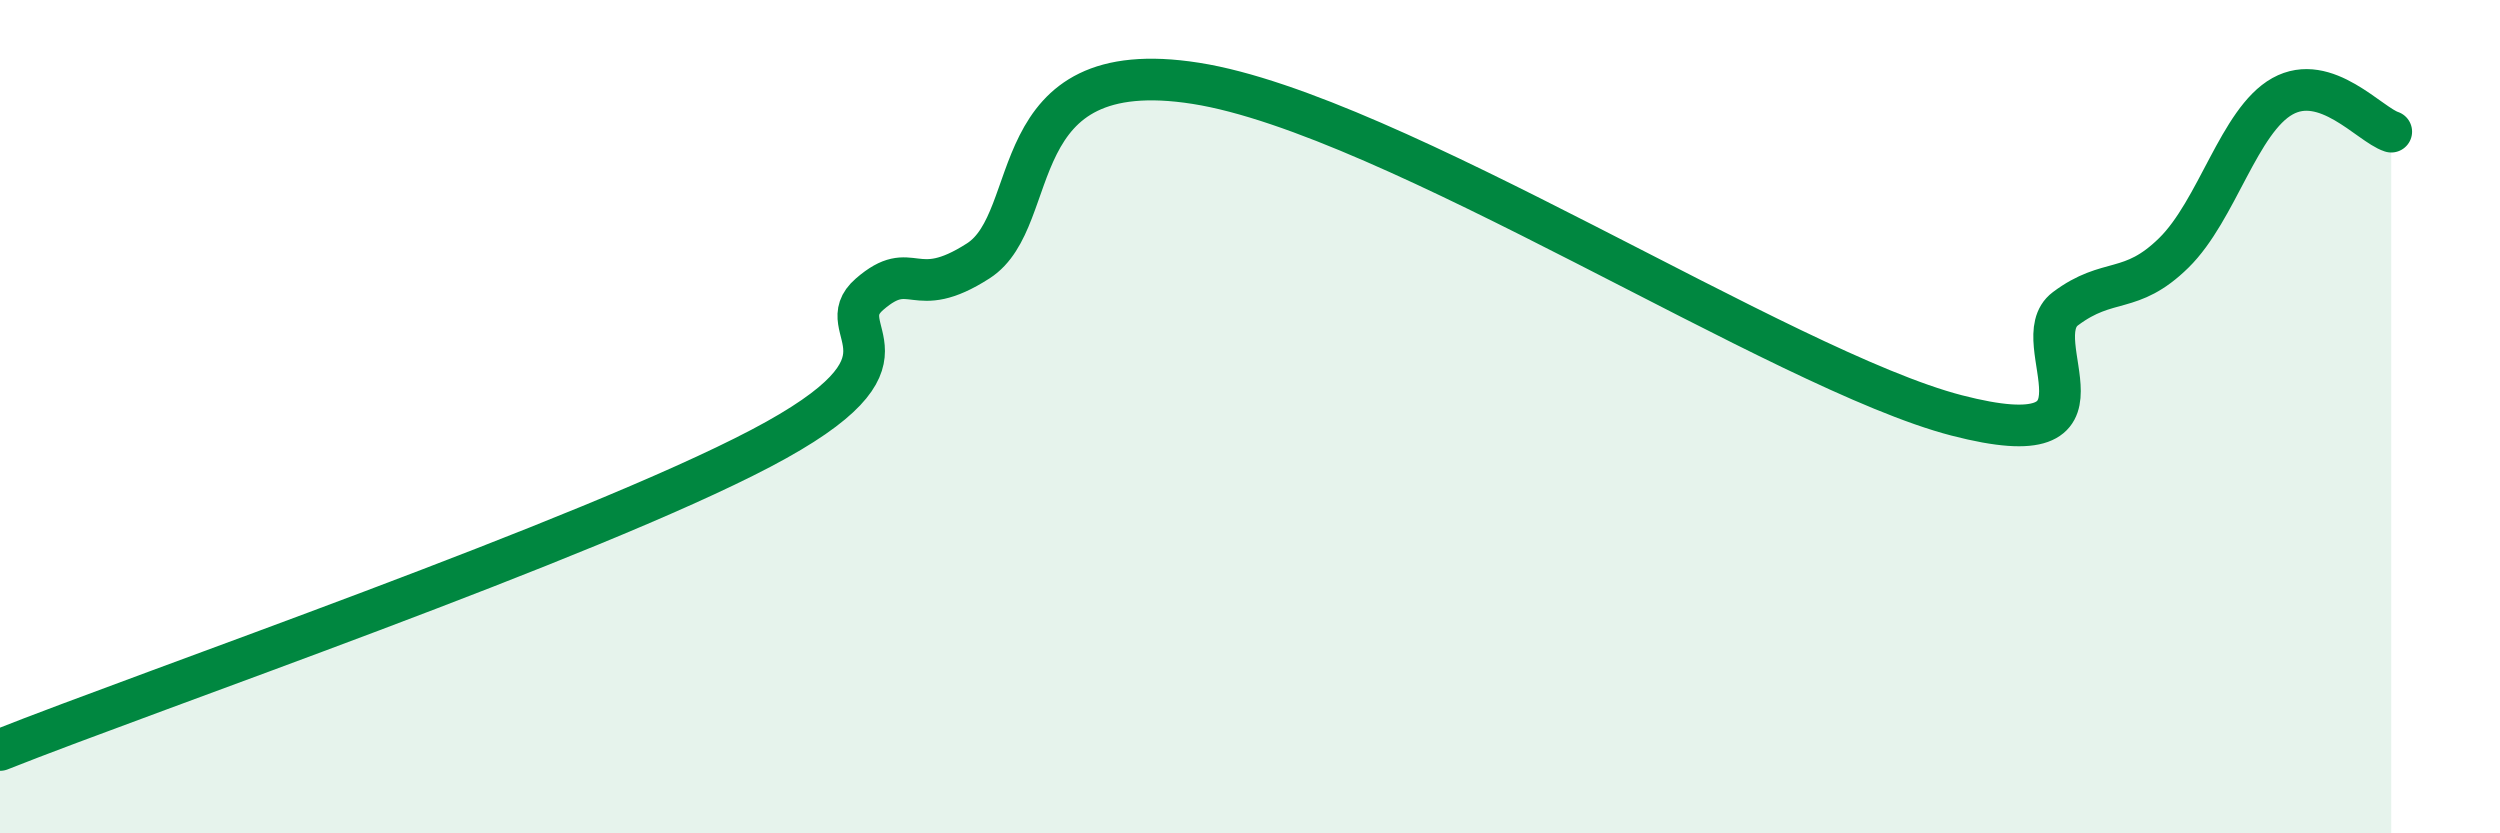
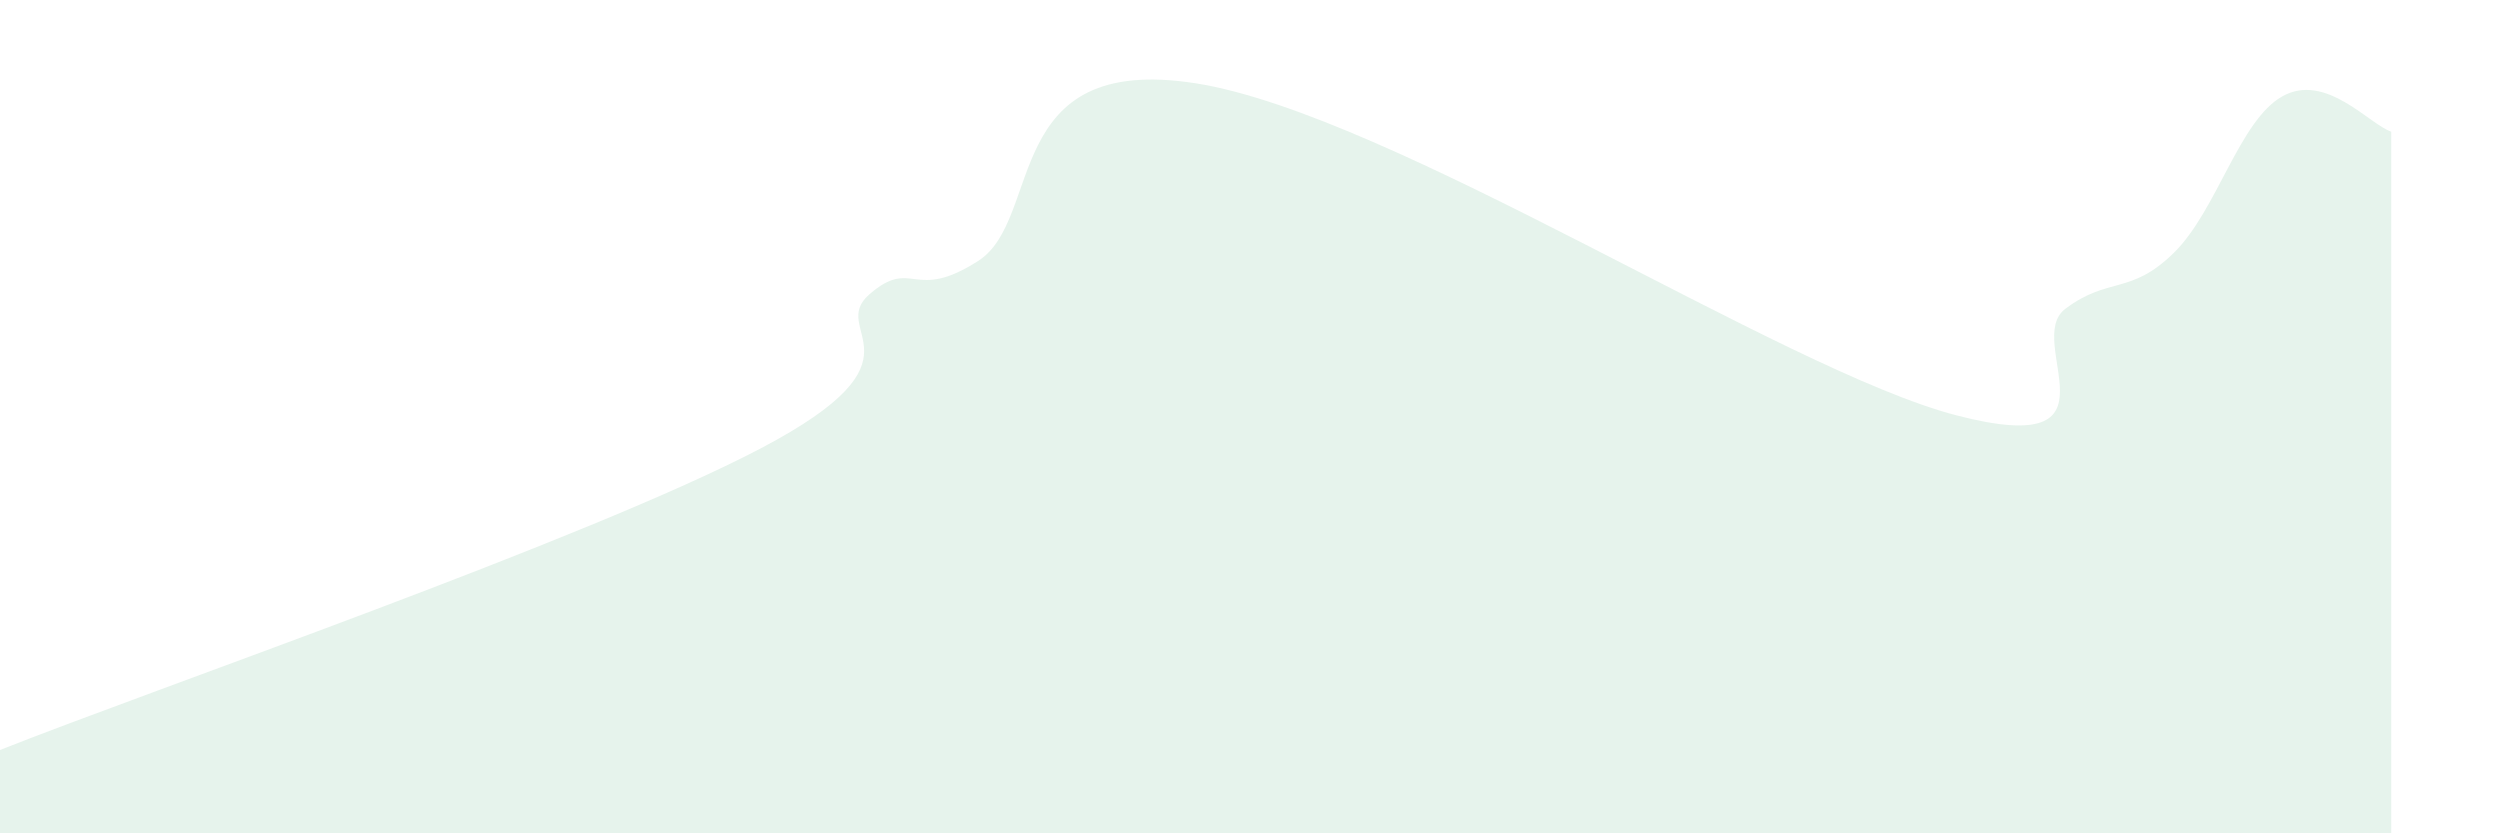
<svg xmlns="http://www.w3.org/2000/svg" width="60" height="20" viewBox="0 0 60 20">
  <path d="M 0,18 C 3.65,16.55 14.09,12.95 18.26,10.76 C 22.43,8.57 19.83,7.96 20.87,7.06 C 21.91,6.16 21.91,7.27 23.48,6.26 C 25.05,5.25 24,1.26 28.7,2 C 33.4,2.74 42.79,8.89 46.96,9.97 C 51.13,11.05 48.53,8.19 49.57,7.41 C 50.61,6.63 51.13,7.09 52.17,6.07 C 53.21,5.05 53.74,2.89 54.78,2.31 C 55.82,1.73 56.87,2.99 57.39,3.16L57.39 20L0 20Z" fill="#008740" opacity="0.1" stroke-linecap="round" stroke-linejoin="round" />
-   <path d="M 0,18 C 3.65,16.55 14.09,12.95 18.26,10.76 C 22.43,8.57 19.83,7.96 20.87,7.06 C 21.91,6.16 21.91,7.27 23.48,6.26 C 25.05,5.25 24,1.26 28.7,2 C 33.4,2.74 42.79,8.89 46.96,9.97 C 51.13,11.05 48.53,8.19 49.57,7.41 C 50.61,6.63 51.13,7.09 52.17,6.07 C 53.21,5.05 53.74,2.89 54.78,2.31 C 55.82,1.73 56.87,2.99 57.39,3.16" stroke="#008740" stroke-width="1" fill="none" stroke-linecap="round" stroke-linejoin="round" />
</svg>